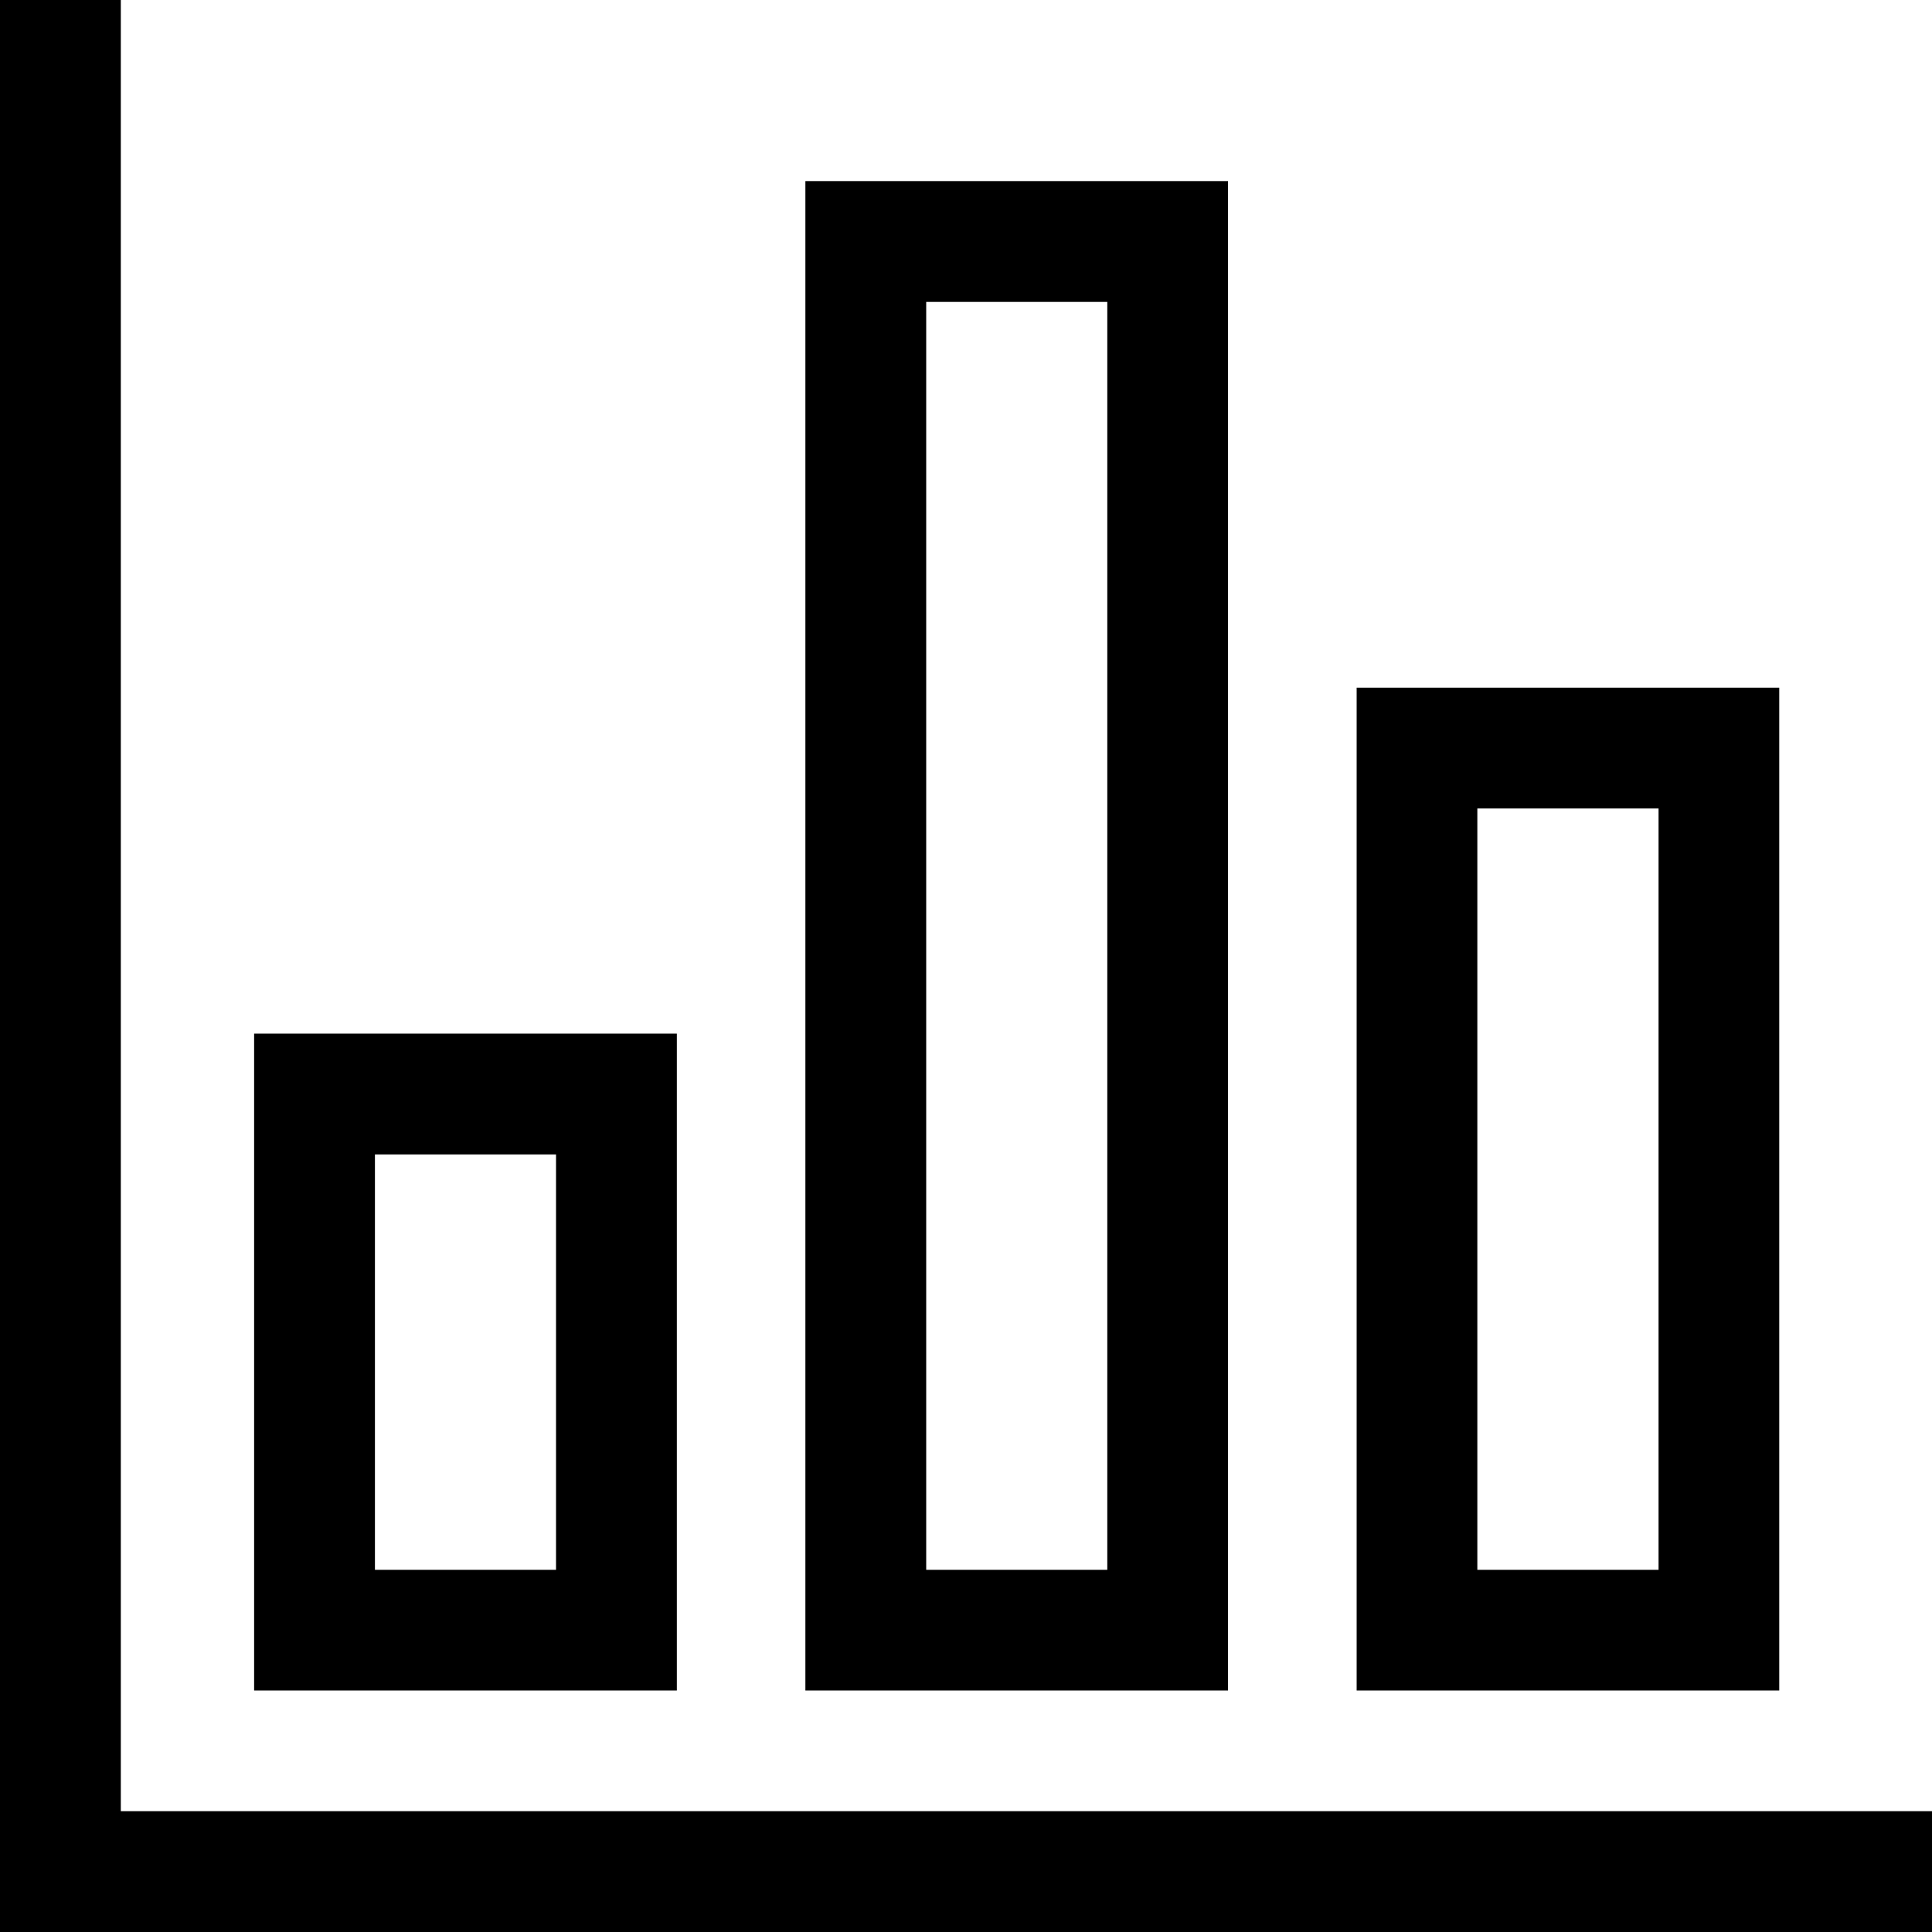
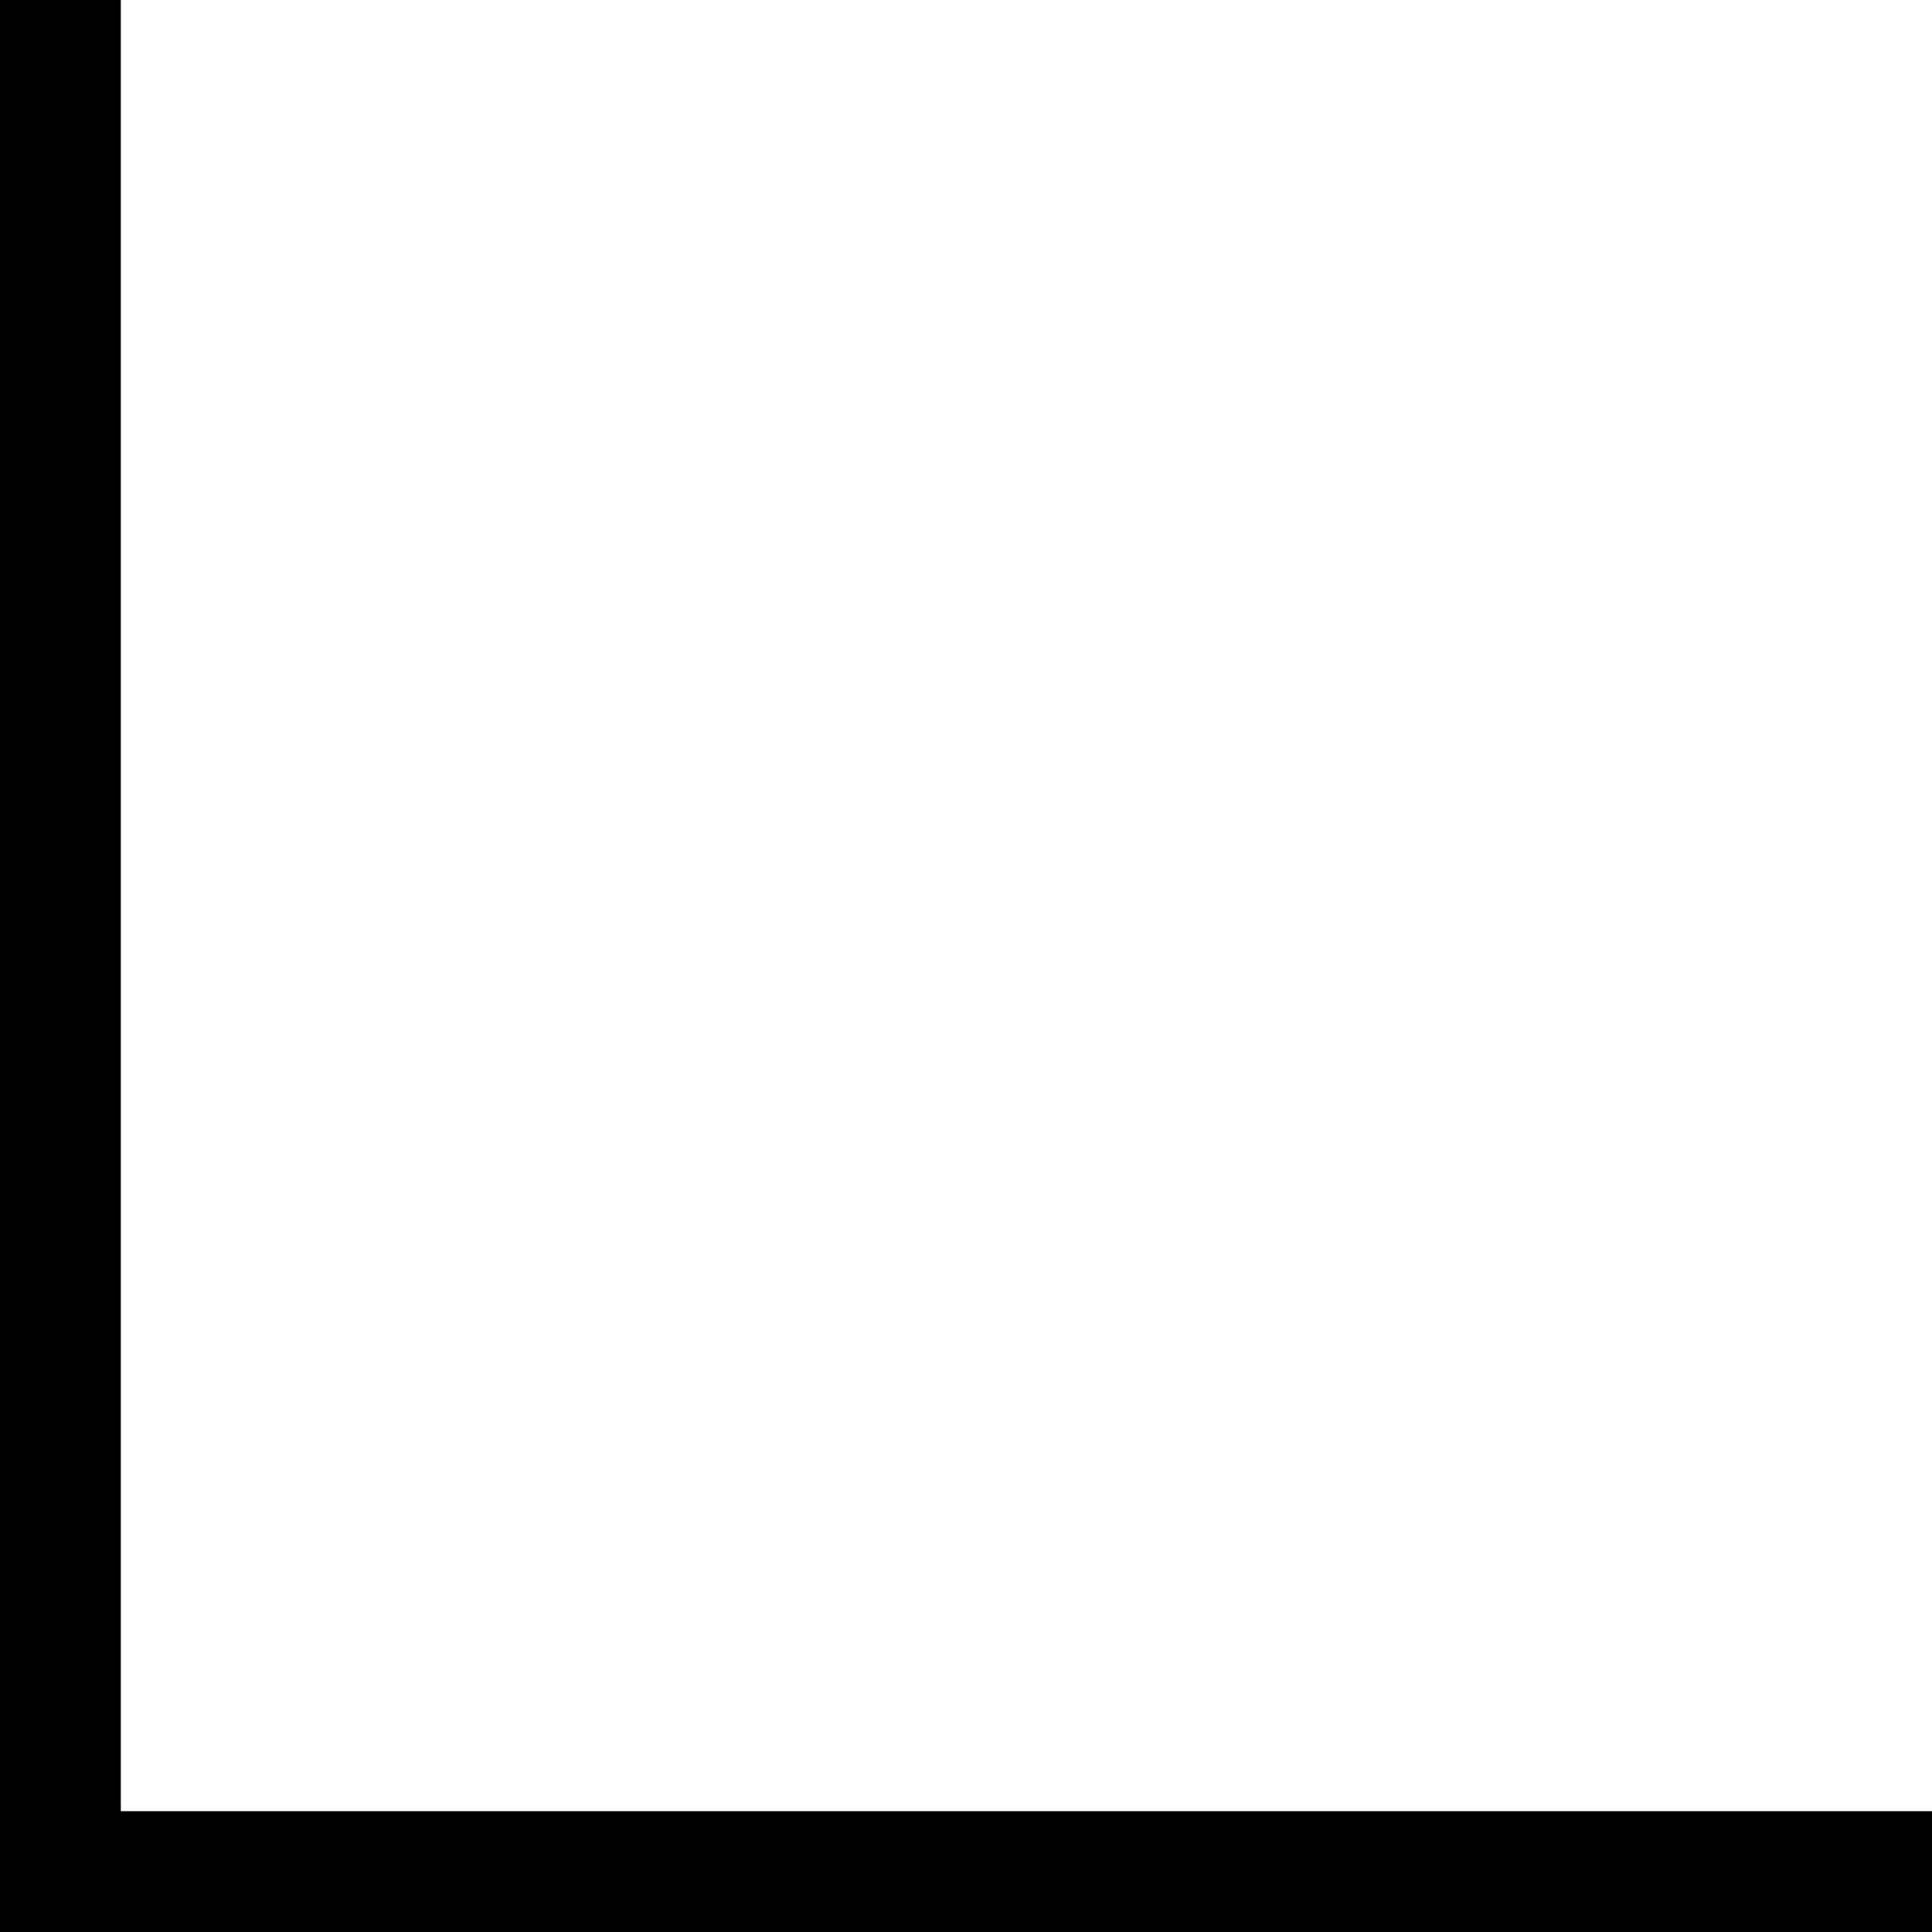
<svg xmlns="http://www.w3.org/2000/svg" width="15px" height="15px" viewBox="0 0 15 15" version="1.1">
  <title>编组</title>
  <g id="页面-1" stroke="none" stroke-width="1" fill="none" fill-rule="evenodd">
    <g id="15" transform="translate(-984, -732)" fill="#000000" fill-rule="nonzero">
      <g id="正文" transform="translate(260, 500)">
        <g id="正文备份" transform="translate(347, 150)">
          <g id="编组-3" transform="translate(2, 80)">
            <g id="编组" transform="translate(375, 2)">
              <polygon id="路径" points="15 15 0 15 0 0 0.938 0 0.938 14.062 15 14.062" />
-               <path d="M5.255,13.125 L1.973,13.125 L1.973,8.025 L5.255,8.025 L5.255,13.125 Z M2.911,12.188 L4.317,12.188 L4.317,8.963 L2.911,8.963 L2.911,12.188 Z M9.534,13.125 L6.253,13.125 L6.253,1.406 L9.534,1.406 L9.534,13.125 Z M7.191,12.188 L8.597,12.188 L8.597,2.344 L7.191,2.344 L7.191,12.188 Z M13.814,13.125 L10.533,13.125 L10.533,5.339 L13.814,5.339 L13.814,13.125 Z M11.47,12.188 L12.877,12.188 L12.877,6.277 L11.47,6.277 L11.47,12.188 Z" id="形状" />
            </g>
          </g>
        </g>
      </g>
    </g>
  </g>
</svg>